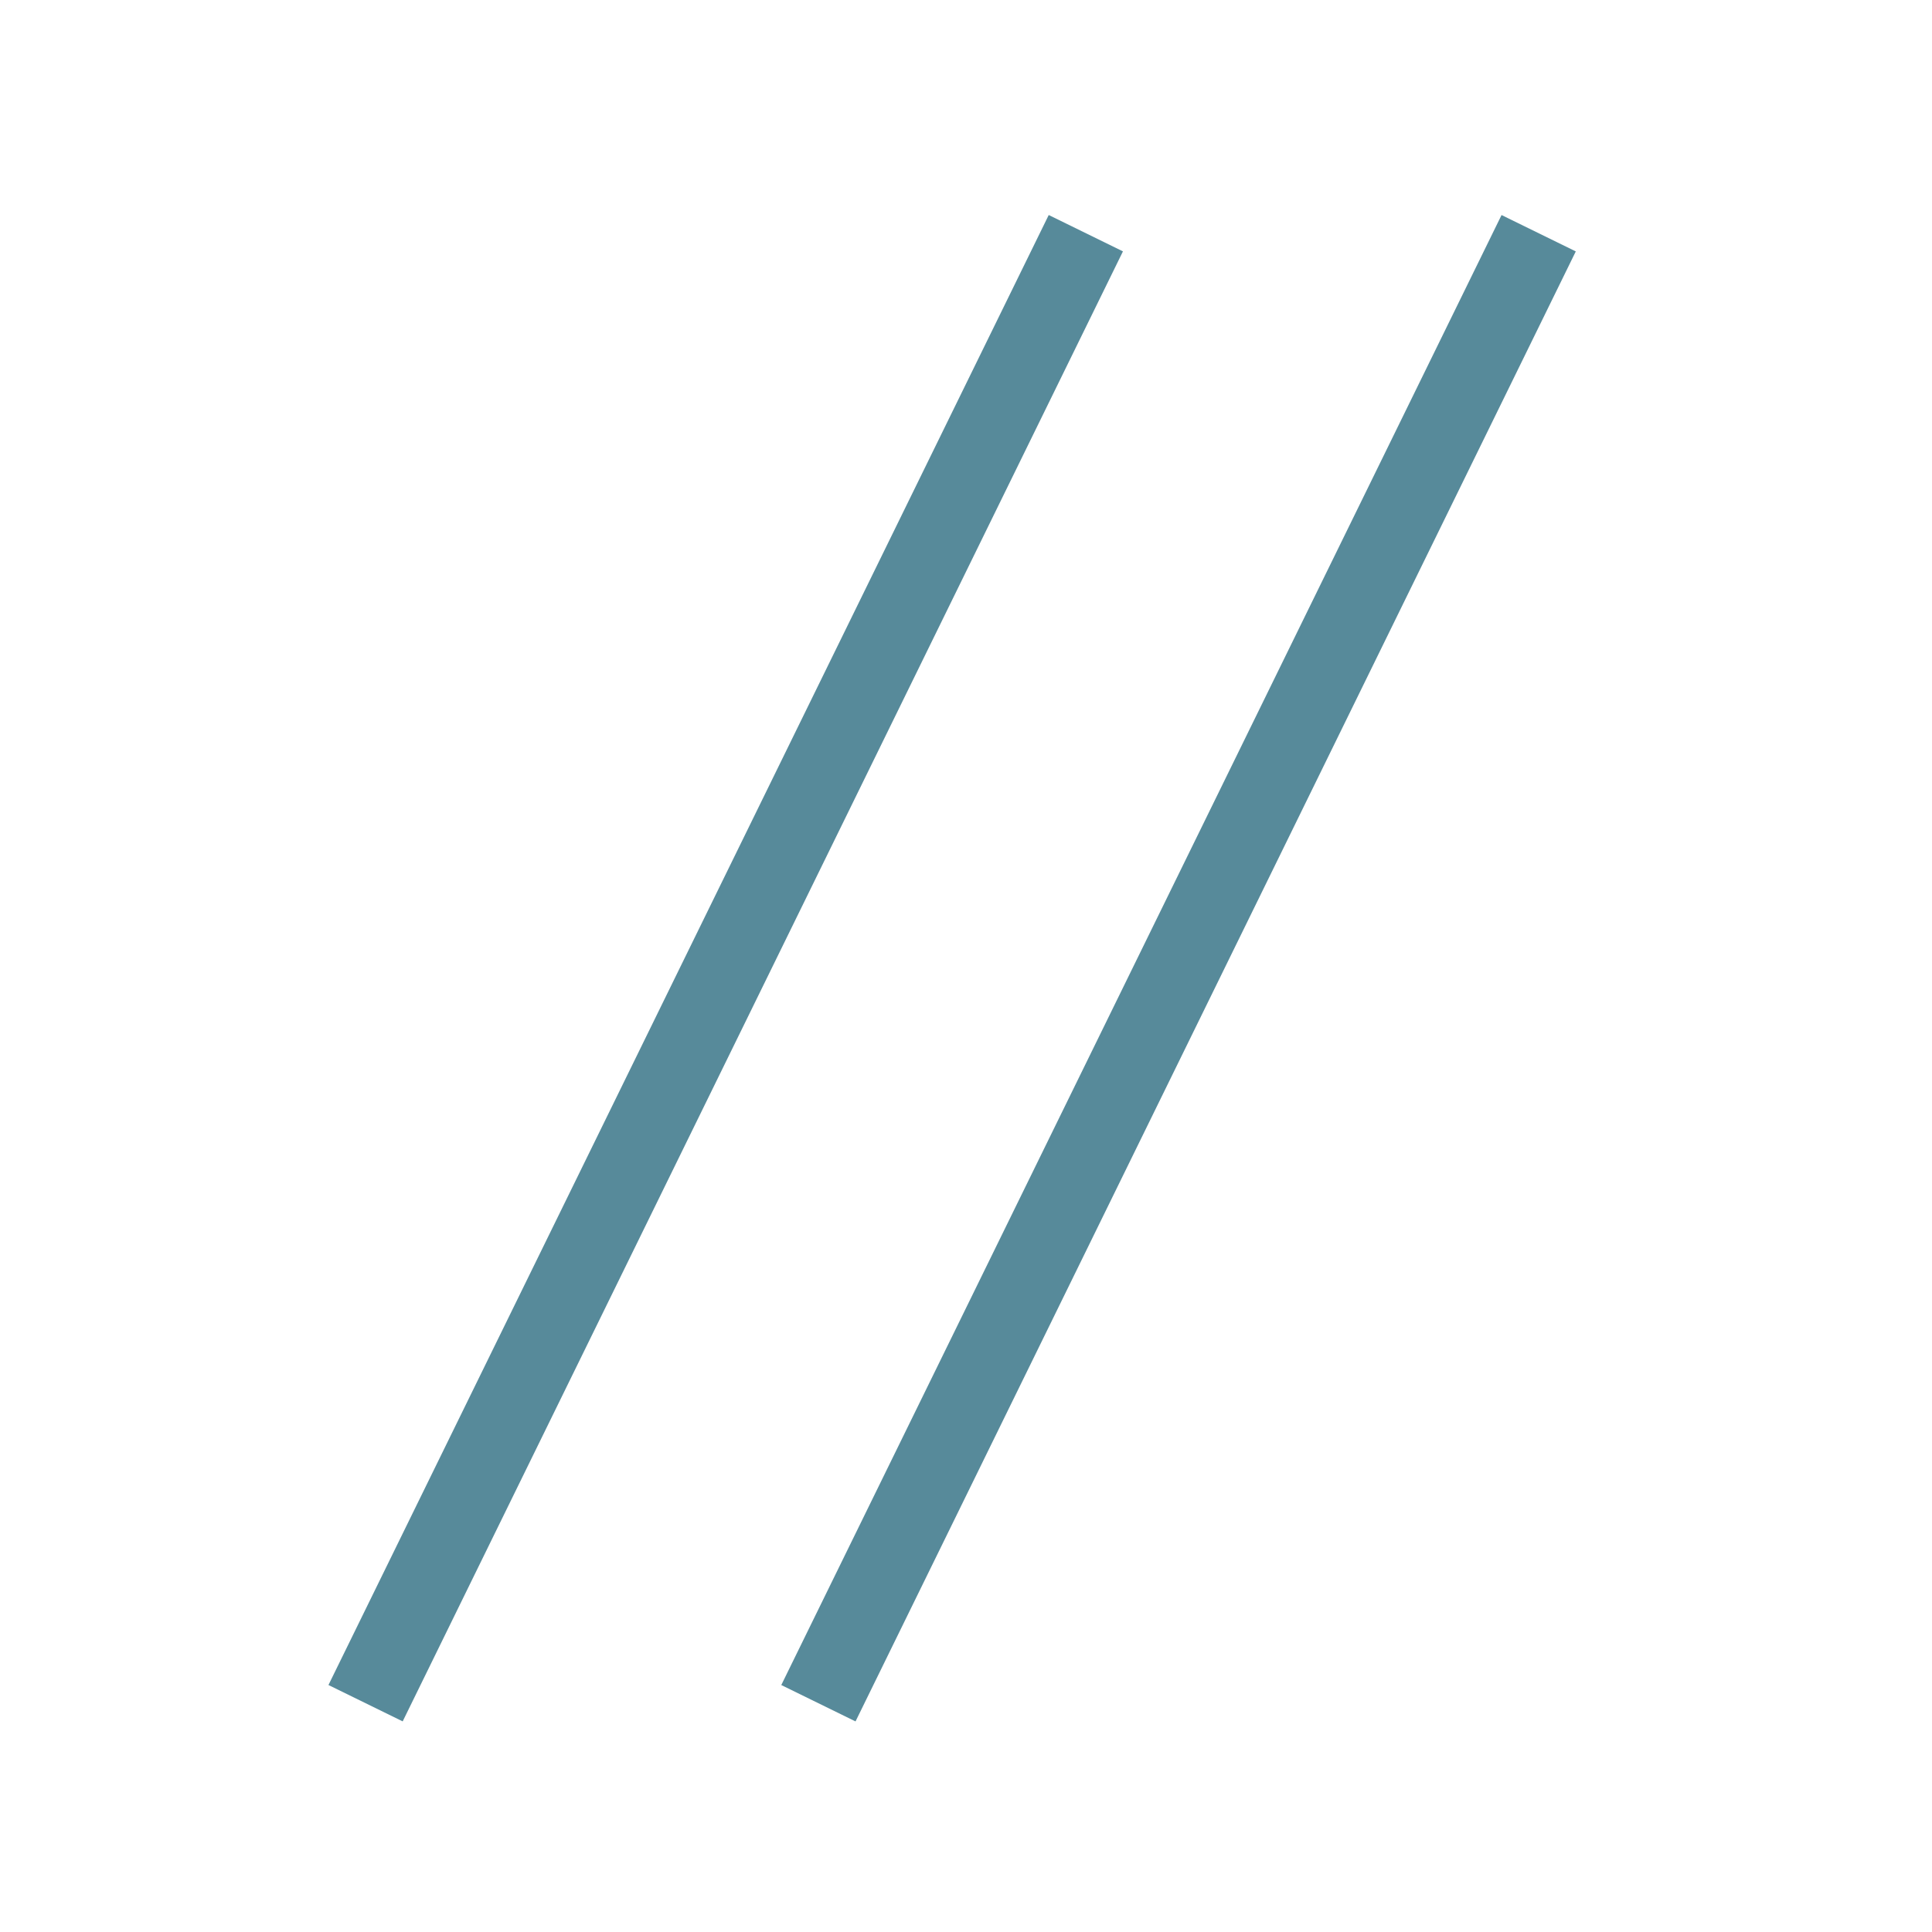
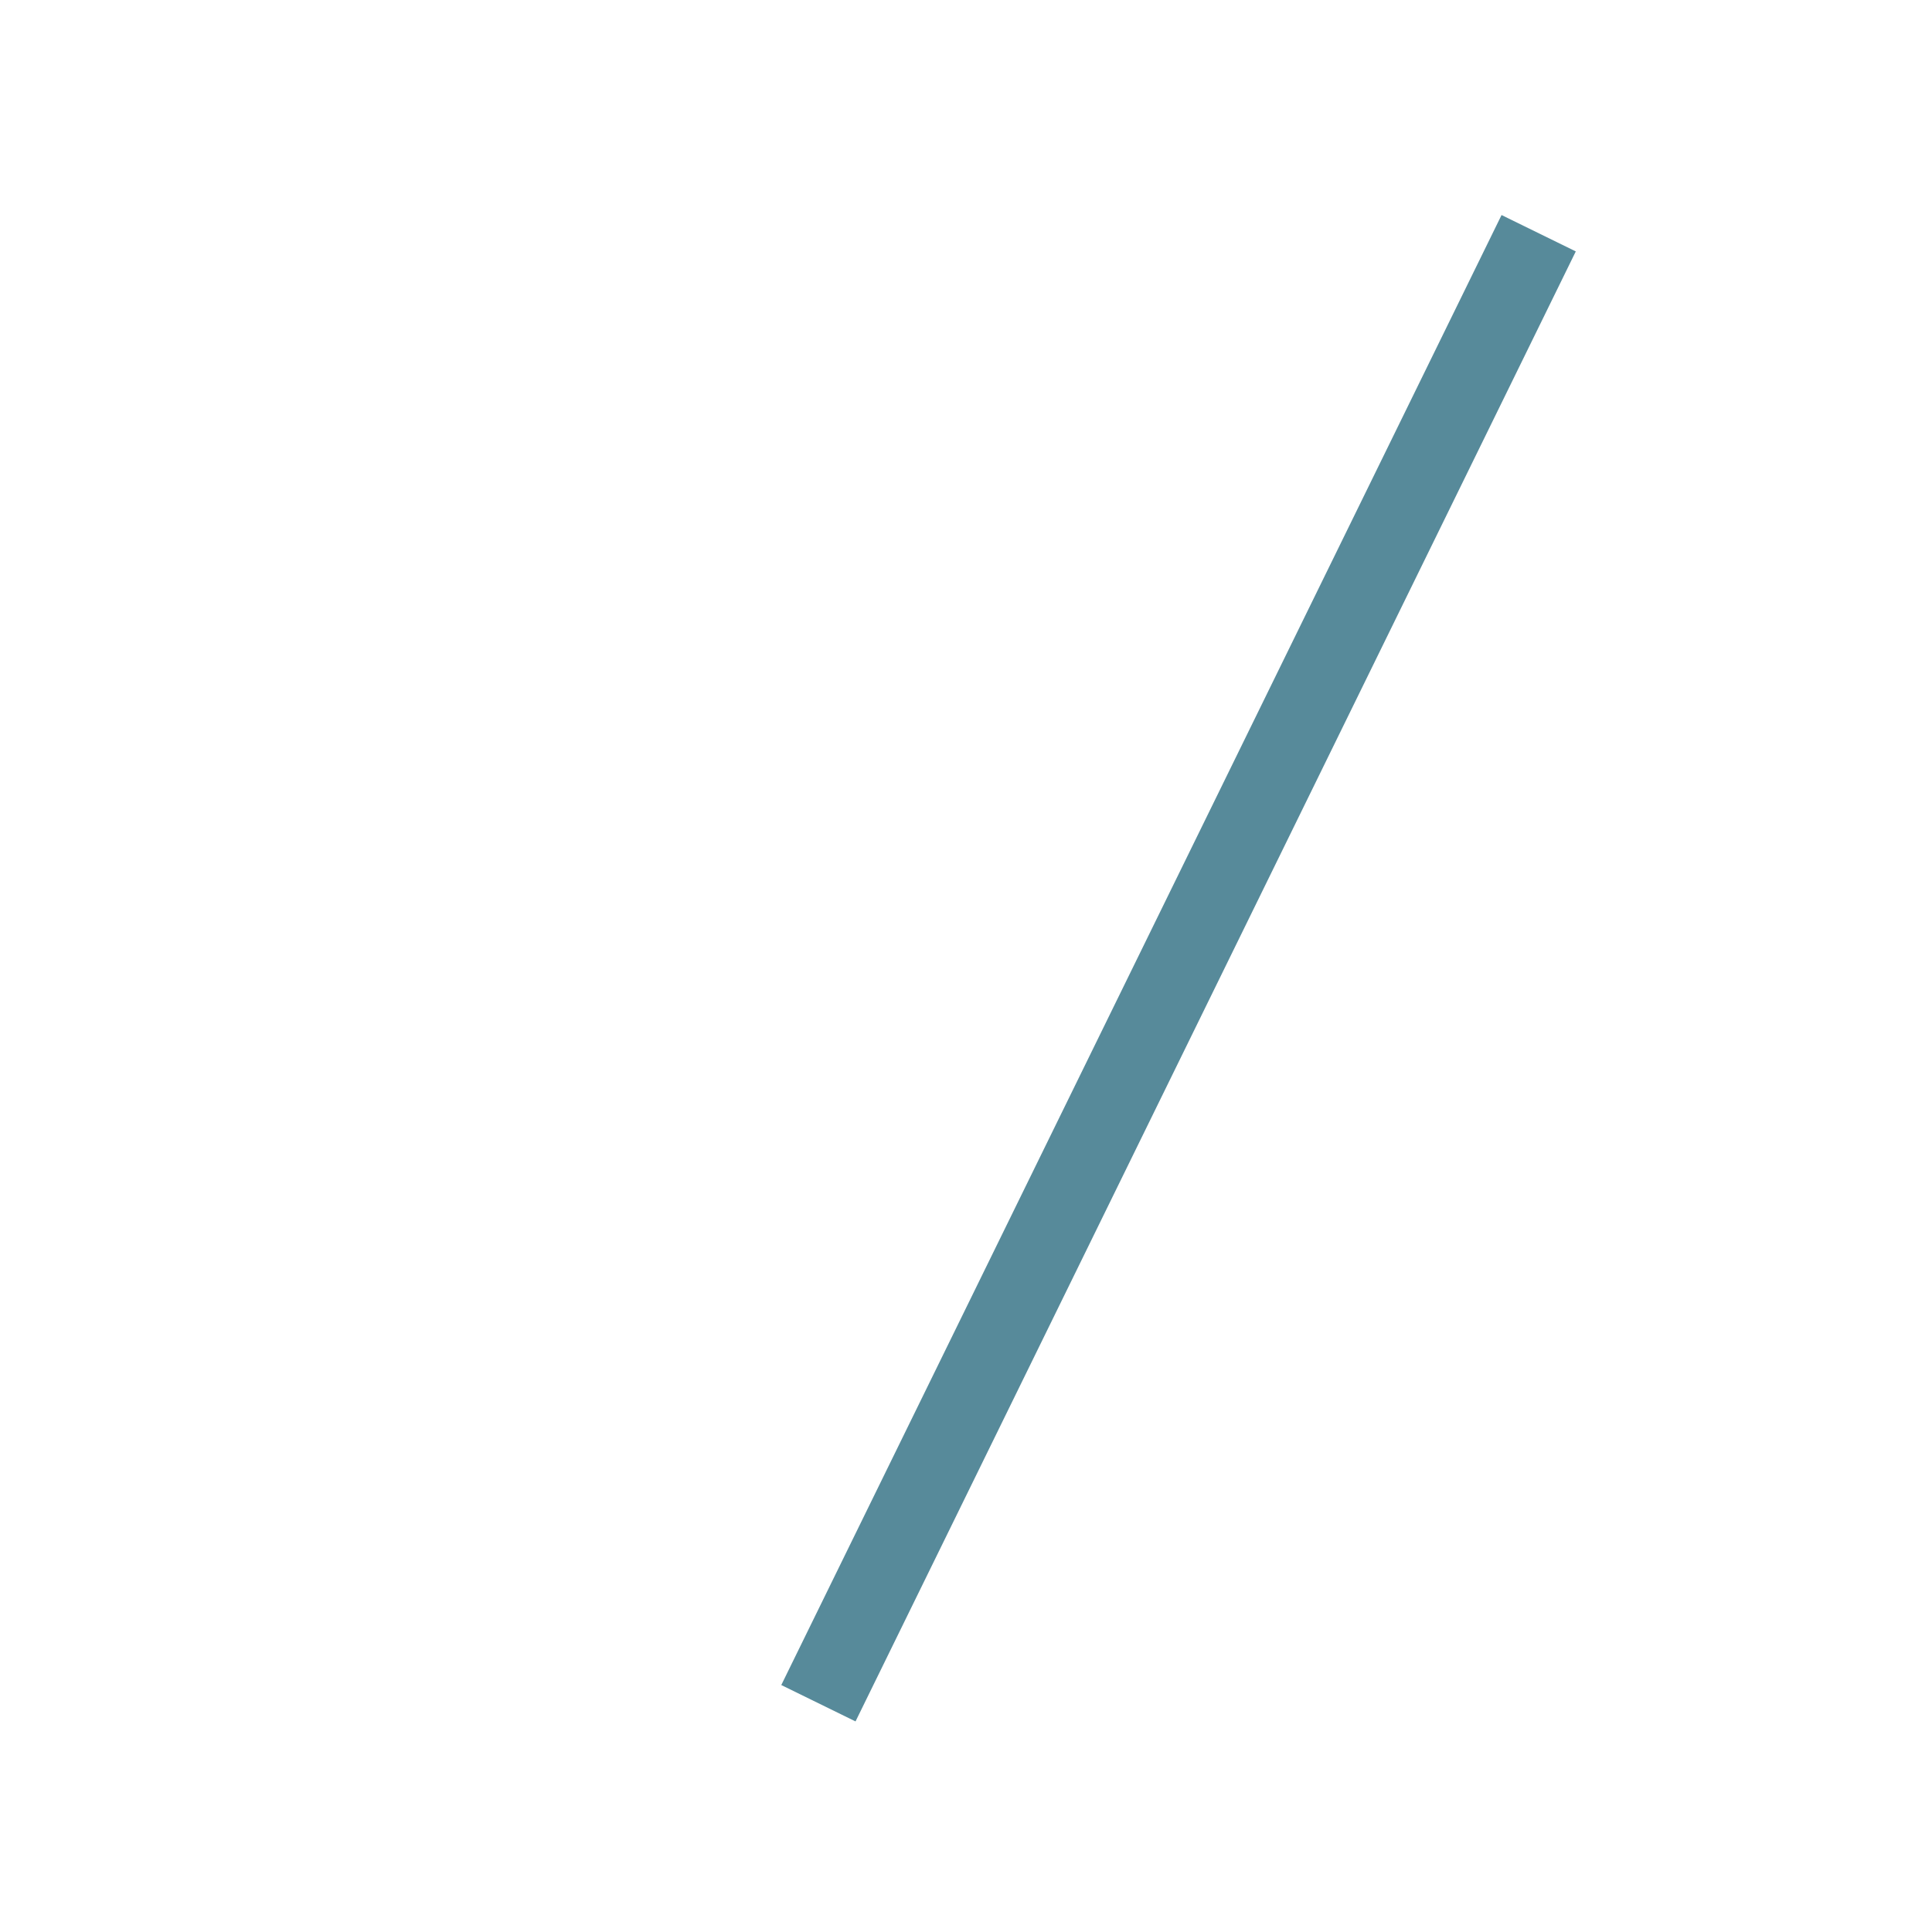
<svg xmlns="http://www.w3.org/2000/svg" version="1.1" id="Ebene_1" x="0px" y="0px" width="85.04px" height="85.04px" viewBox="0 0 85.04 85.04" enable-background="new 0 0 85.04 85.04" xml:space="preserve">
  <g>
    <g>
      <rect x="50.068" y="6.587" transform="matrix(-0.898 -0.44 0.44 -0.898 79.72 103.716)" fill="#578A9A" width="3.639" height="72.054" />
-       <rect x="30.14" y="6.587" transform="matrix(-0.898 -0.44 0.44 -0.898 41.892 94.946)" fill="#578A9A" width="3.638" height="72.054" />
    </g>
  </g>
</svg>